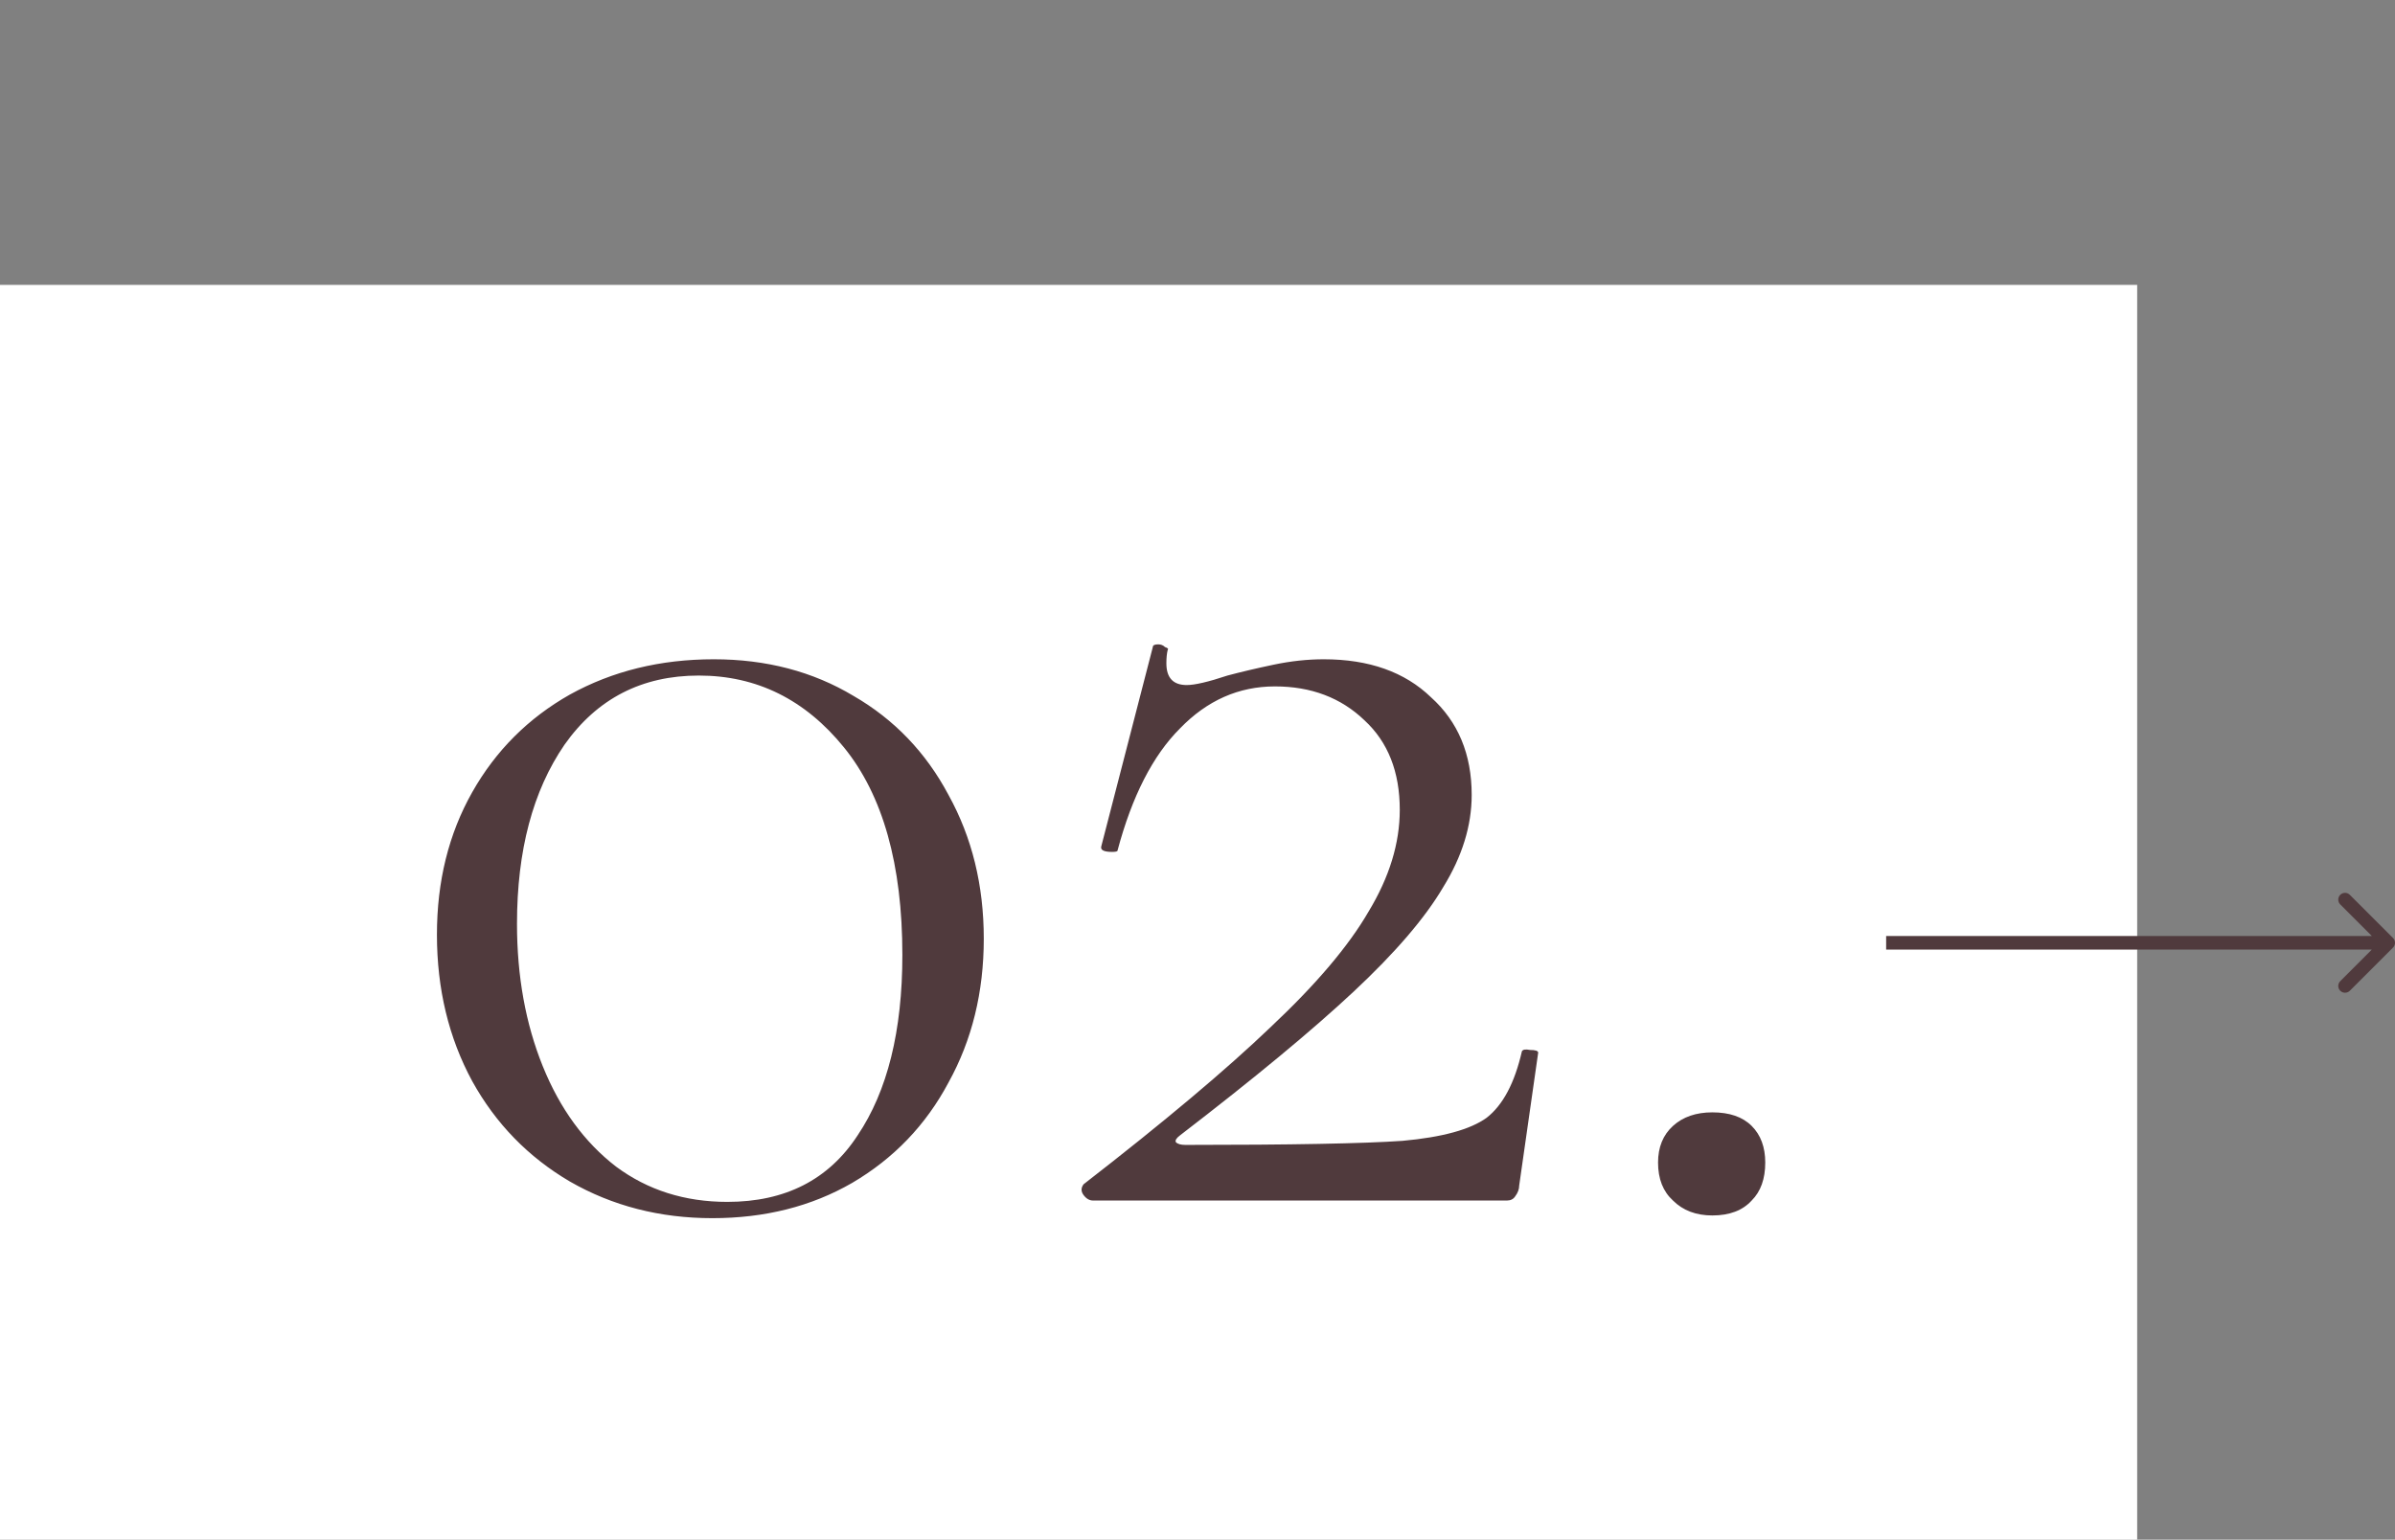
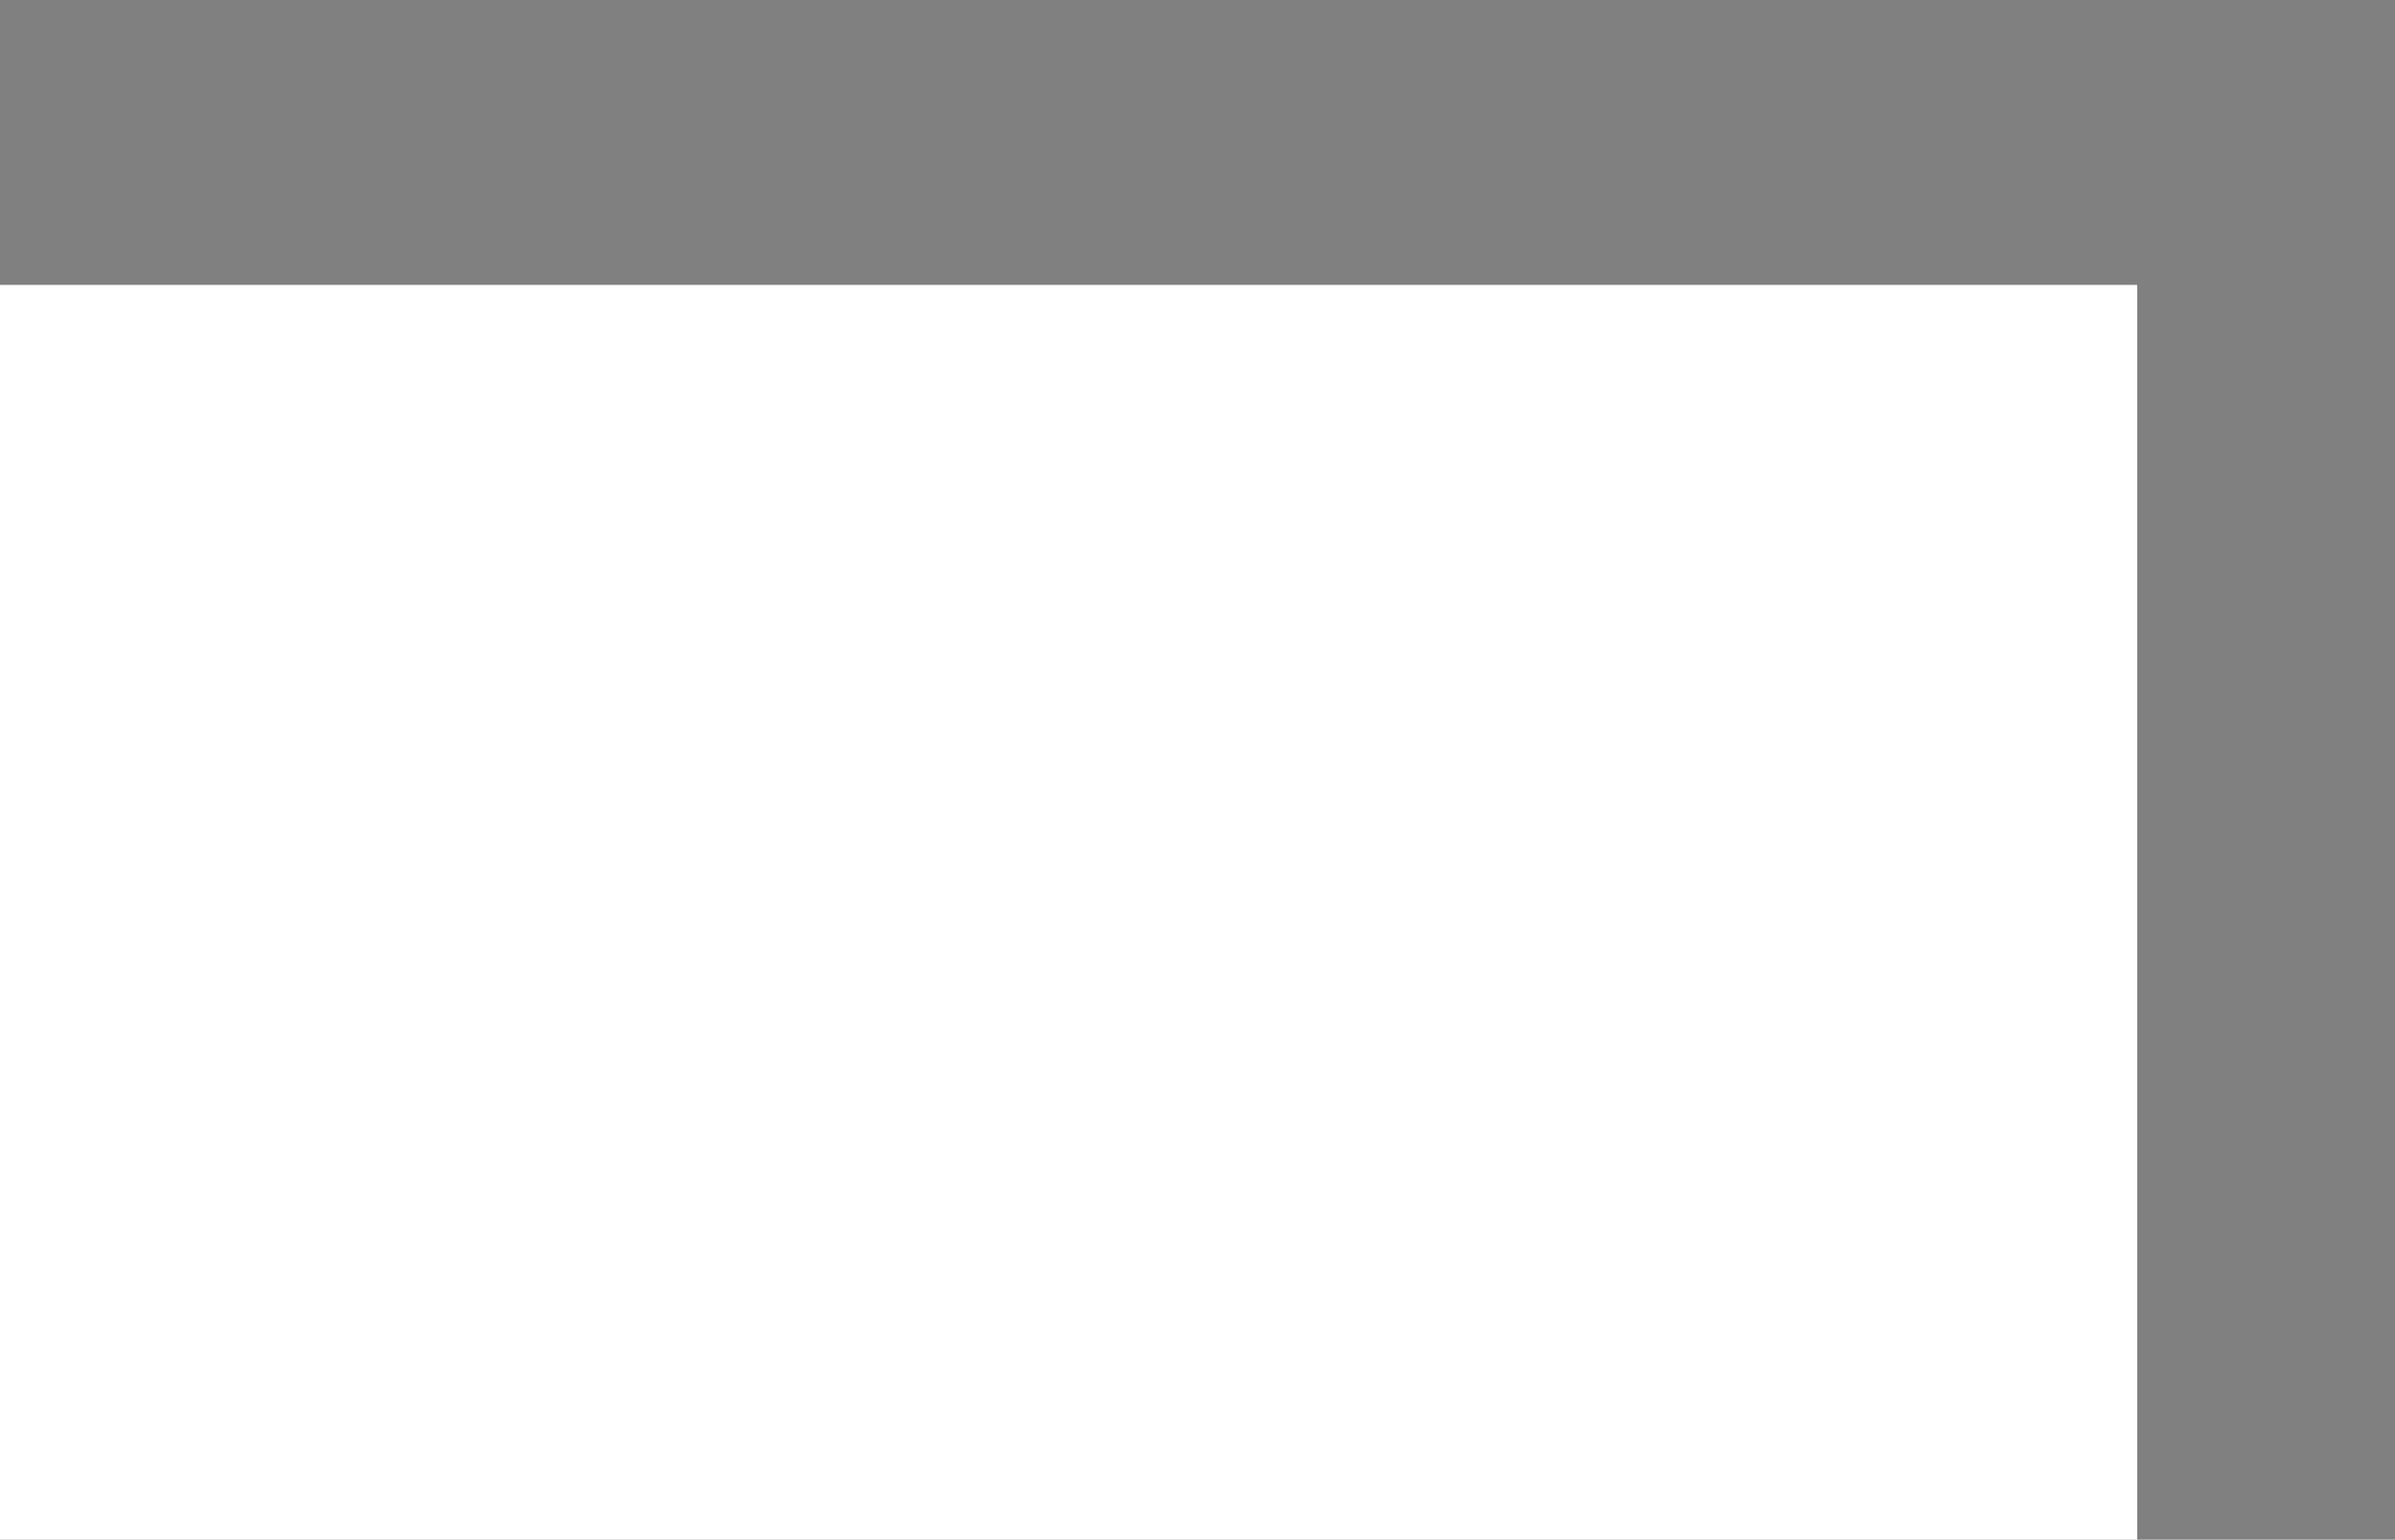
<svg xmlns="http://www.w3.org/2000/svg" width="353" height="227" viewBox="0 0 353 227" fill="none">
  <rect x="0" y="0" width="353" height="227" fill="#808080" stroke="none" />
  <rect y="42" width="315" height="185" fill="white" />
-   <path d="M105 179.6C97.267 179.6 90.267 177.8 84 174.2C77.867 170.6 73.067 165.667 69.6 159.4C66.133 153 64.4 145.8 64.4 137.8C64.4 129.933 66.133 122.933 69.6 116.8C73.067 110.667 77.867 105.867 84 102.4C90.267 98.933 97.333 97.2 105.2 97.2C112.933 97.2 119.8 99 125.8 102.6C131.8 106.067 136.467 110.933 139.8 117.2C143.267 123.467 145 130.533 145 138.4C145 146.267 143.267 153.333 139.8 159.6C136.467 165.867 131.733 170.8 125.6 174.4C119.6 177.867 112.733 179.6 105 179.6ZM107.2 177.2C115.733 177.2 122.133 173.933 126.4 167.4C130.8 160.867 133 152 133 140.8C133 127.467 130.133 117.267 124.4 110.2C118.667 103.133 111.533 99.6 103 99.6C94.6 99.6 88 103 83.2 109.8C78.533 116.6 76.2 125.4 76.2 136.2C76.2 143.933 77.467 150.933 80 157.2C82.533 163.467 86.133 168.4 90.8 172C95.467 175.467 100.933 177.2 107.2 177.2ZM159.713 174.6C171.579 165.4 180.779 157.667 187.313 151.4C193.979 145.133 198.779 139.467 201.713 134.4C204.779 129.333 206.313 124.333 206.313 119.4C206.313 113.8 204.579 109.4 201.113 106.2C197.646 102.867 193.246 101.2 187.913 101.2C182.579 101.2 177.913 103.267 173.913 107.4C169.913 111.4 166.846 117.4 164.713 125.4C164.713 125.533 164.446 125.6 163.913 125.6C162.713 125.6 162.179 125.333 162.313 124.8L169.913 95.4C169.913 95.133 170.179 95 170.713 95C171.113 95 171.446 95.133 171.713 95.4C172.113 95.533 172.246 95.667 172.113 95.8C171.979 96.333 171.913 97 171.913 97.8C171.913 99.933 172.913 101 174.913 101C176.113 101 178.113 100.533 180.913 99.6C182.913 99.067 185.179 98.533 187.713 98C190.246 97.467 192.713 97.2 195.113 97.2C201.779 97.2 207.046 99.067 210.913 102.8C214.913 106.4 216.913 111.2 216.913 117.2C216.913 121.733 215.513 126.267 212.713 130.8C210.046 135.333 205.646 140.467 199.513 146.2C193.379 151.933 184.846 159 173.913 167.4C173.379 167.8 173.179 168.133 173.313 168.4C173.579 168.667 174.046 168.8 174.713 168.8C190.313 168.8 200.979 168.6 206.713 168.2C212.579 167.667 216.713 166.533 219.113 164.8C221.513 162.933 223.246 159.667 224.313 155C224.446 154.733 224.846 154.667 225.513 154.8C226.313 154.8 226.713 154.933 226.713 155.2L223.913 174.8C223.913 175.333 223.713 175.867 223.313 176.4C223.046 176.8 222.646 177 222.113 177H161.113C160.579 177 160.113 176.733 159.713 176.2C159.313 175.667 159.313 175.133 159.713 174.6ZM252.381 179.2C249.981 179.2 248.048 178.467 246.581 177C245.115 175.667 244.381 173.8 244.381 171.4C244.381 169.133 245.115 167.333 246.581 166C248.048 164.667 249.981 164 252.381 164C254.915 164 256.848 164.667 258.181 166C259.515 167.333 260.181 169.133 260.181 171.4C260.181 173.8 259.515 175.667 258.181 177C256.848 178.467 254.915 179.2 252.381 179.2Z" fill="#503A3D" />
-   <path d="M352.707 139.707C353.098 139.317 353.098 138.683 352.707 138.293L346.343 131.929C345.953 131.538 345.319 131.538 344.929 131.929C344.538 132.319 344.538 132.953 344.929 133.343L350.586 139L344.929 144.657C344.538 145.047 344.538 145.681 344.929 146.071C345.319 146.462 345.953 146.462 346.343 146.071L352.707 139.707ZM278 140H352V138H278V140Z" fill="#503A3D" />
</svg>